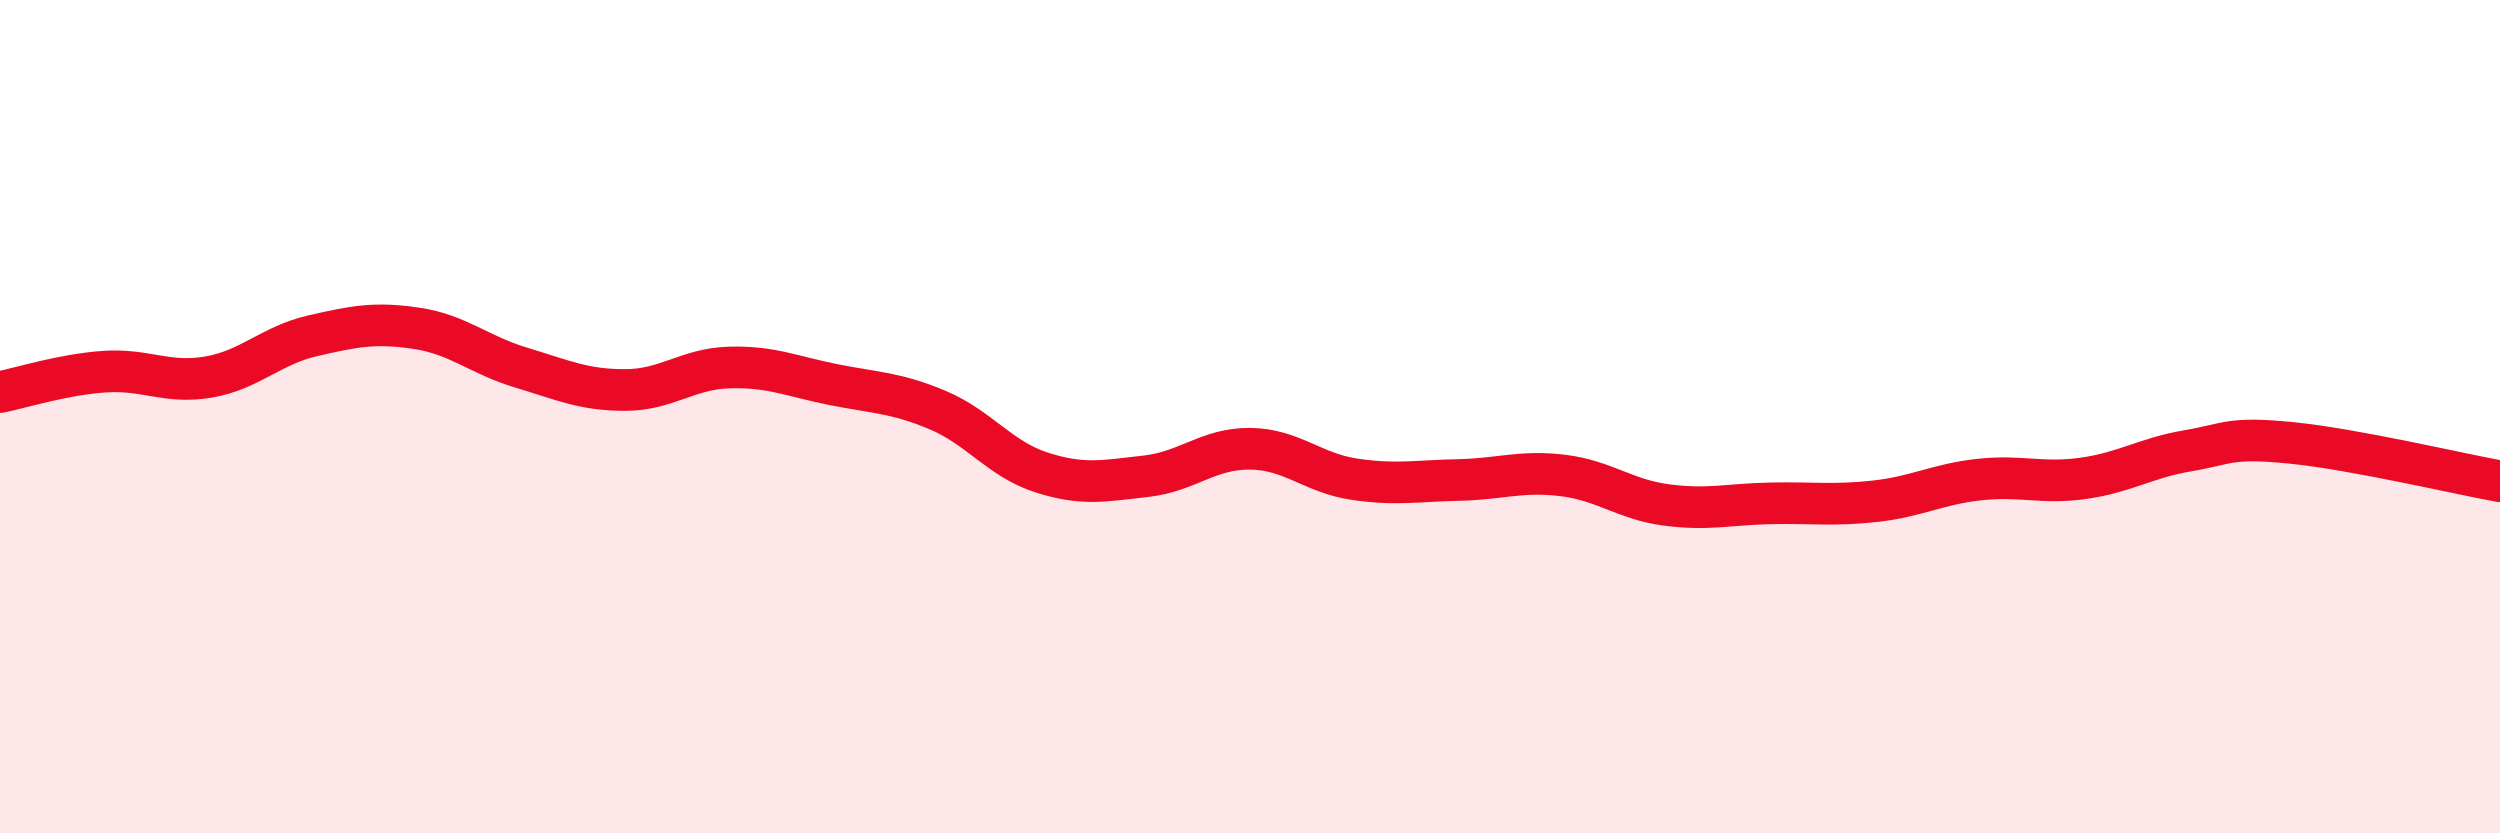
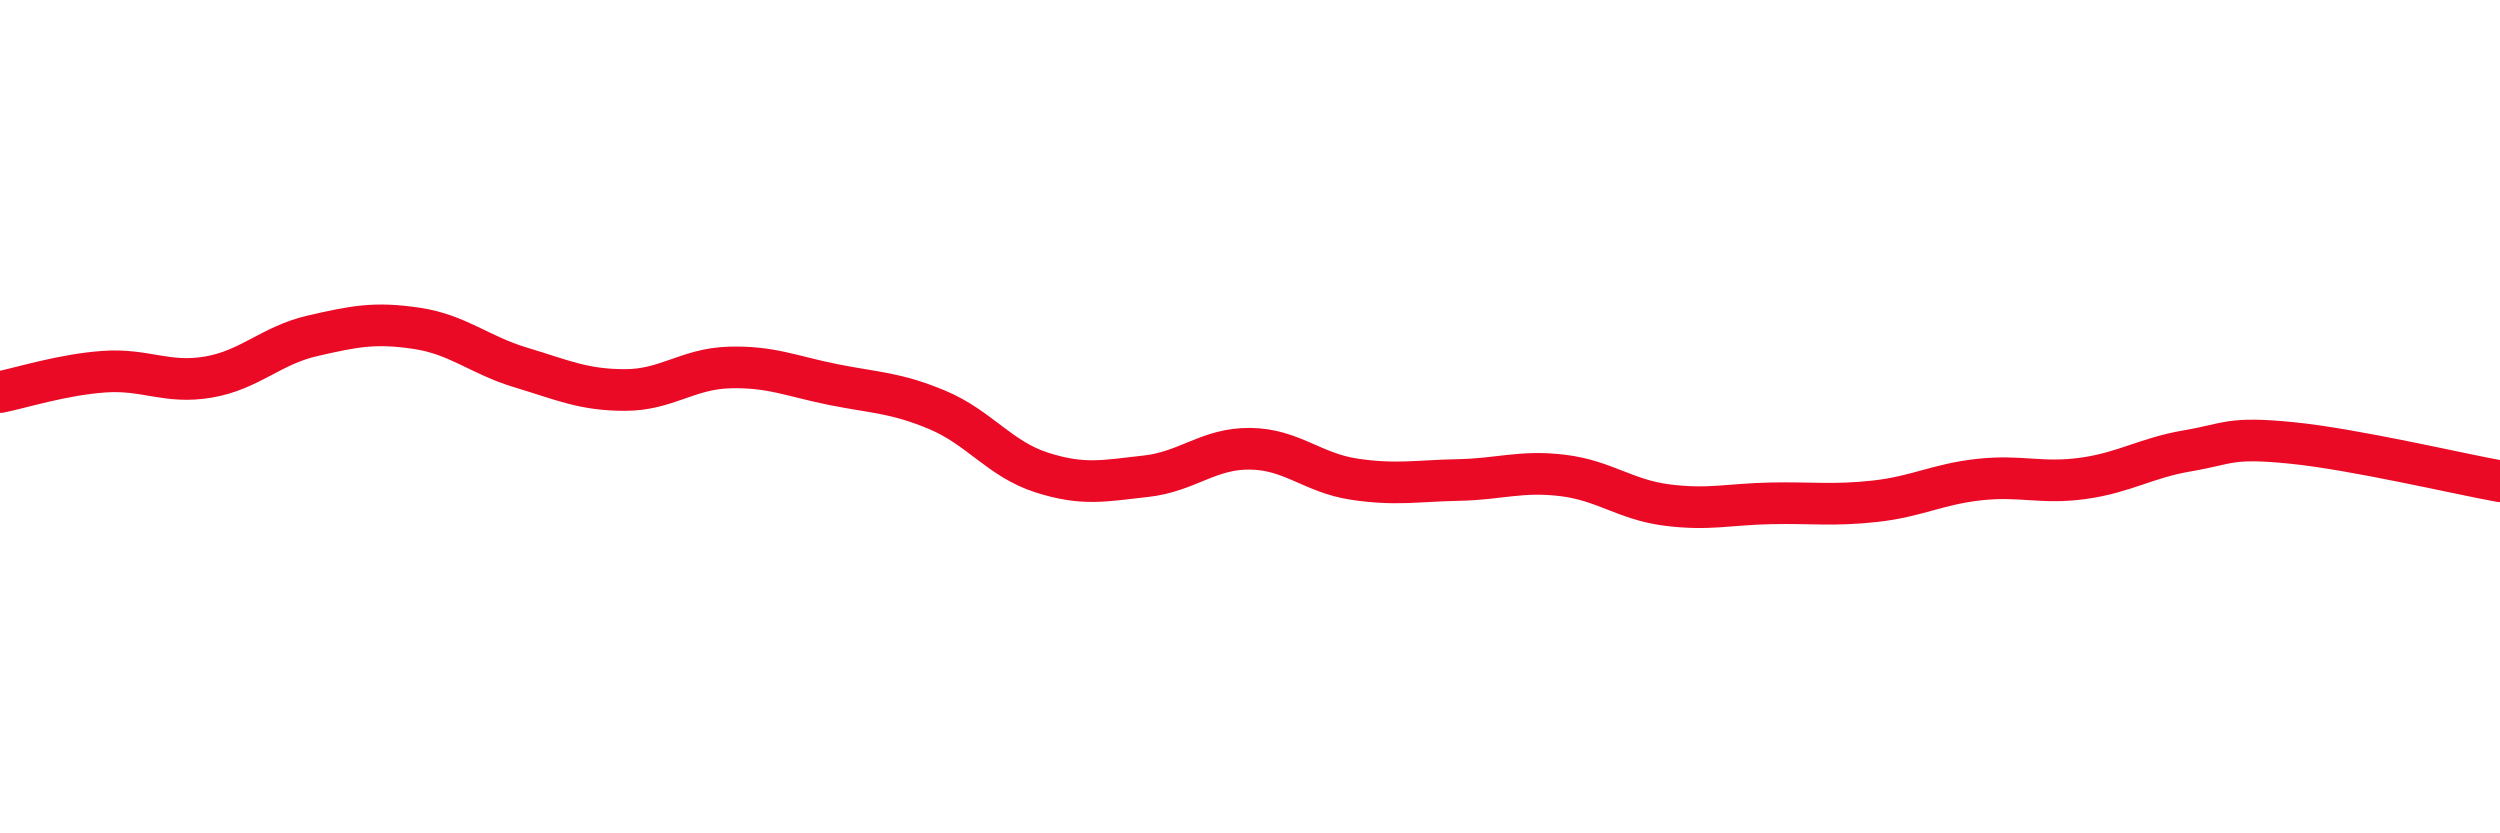
<svg xmlns="http://www.w3.org/2000/svg" width="60" height="20" viewBox="0 0 60 20">
-   <path d="M 0,9.41 C 0.5,9.31 1.5,8.99 2.5,8.92 C 3.5,8.85 4,9.22 5,9.05 C 6,8.88 6.5,8.29 7.5,8.06 C 8.5,7.83 9,7.73 10,7.88 C 11,8.03 11.5,8.52 12.5,8.82 C 13.5,9.12 14,9.36 15,9.36 C 16,9.36 16.5,8.85 17.5,8.82 C 18.5,8.79 19,9.03 20,9.23 C 21,9.43 21.5,9.42 22.5,9.84 C 23.5,10.26 24,11.02 25,11.34 C 26,11.66 26.5,11.54 27.5,11.43 C 28.5,11.32 29,10.76 30,10.77 C 31,10.78 31.5,11.35 32.5,11.5 C 33.5,11.65 34,11.54 35,11.52 C 36,11.5 36.5,11.29 37.5,11.41 C 38.5,11.53 39,11.99 40,12.12 C 41,12.25 41.5,12.1 42.5,12.08 C 43.5,12.06 44,12.14 45,12.03 C 46,11.92 46.5,11.62 47.5,11.51 C 48.5,11.4 49,11.62 50,11.48 C 51,11.34 51.5,10.99 52.5,10.82 C 53.5,10.65 53.5,10.48 55,10.63 C 56.5,10.78 59,11.37 60,11.55L60 20L0 20Z" fill="#EB0A25" opacity="0.1" stroke-linecap="round" stroke-linejoin="round" />
  <path d="M 0,9.41 C 0.5,9.31 1.5,8.99 2.5,8.92 C 3.5,8.85 4,9.22 5,9.05 C 6,8.88 6.5,8.29 7.5,8.06 C 8.5,7.83 9,7.73 10,7.88 C 11,8.03 11.5,8.52 12.5,8.82 C 13.5,9.12 14,9.36 15,9.36 C 16,9.36 16.5,8.85 17.5,8.82 C 18.5,8.79 19,9.03 20,9.23 C 21,9.43 21.5,9.42 22.5,9.84 C 23.5,10.26 24,11.02 25,11.34 C 26,11.66 26.5,11.54 27.5,11.43 C 28.5,11.32 29,10.76 30,10.77 C 31,10.78 31.5,11.35 32.5,11.5 C 33.5,11.65 34,11.54 35,11.52 C 36,11.5 36.5,11.29 37.5,11.41 C 38.5,11.53 39,11.99 40,12.12 C 41,12.25 41.5,12.1 42.5,12.08 C 43.5,12.06 44,12.14 45,12.03 C 46,11.92 46.5,11.62 47.5,11.51 C 48.5,11.4 49,11.62 50,11.48 C 51,11.34 51.5,10.99 52.5,10.82 C 53.5,10.65 53.5,10.48 55,10.63 C 56.5,10.78 59,11.37 60,11.55" stroke="#EB0A25" stroke-width="1" fill="none" stroke-linecap="round" stroke-linejoin="round" />
</svg>